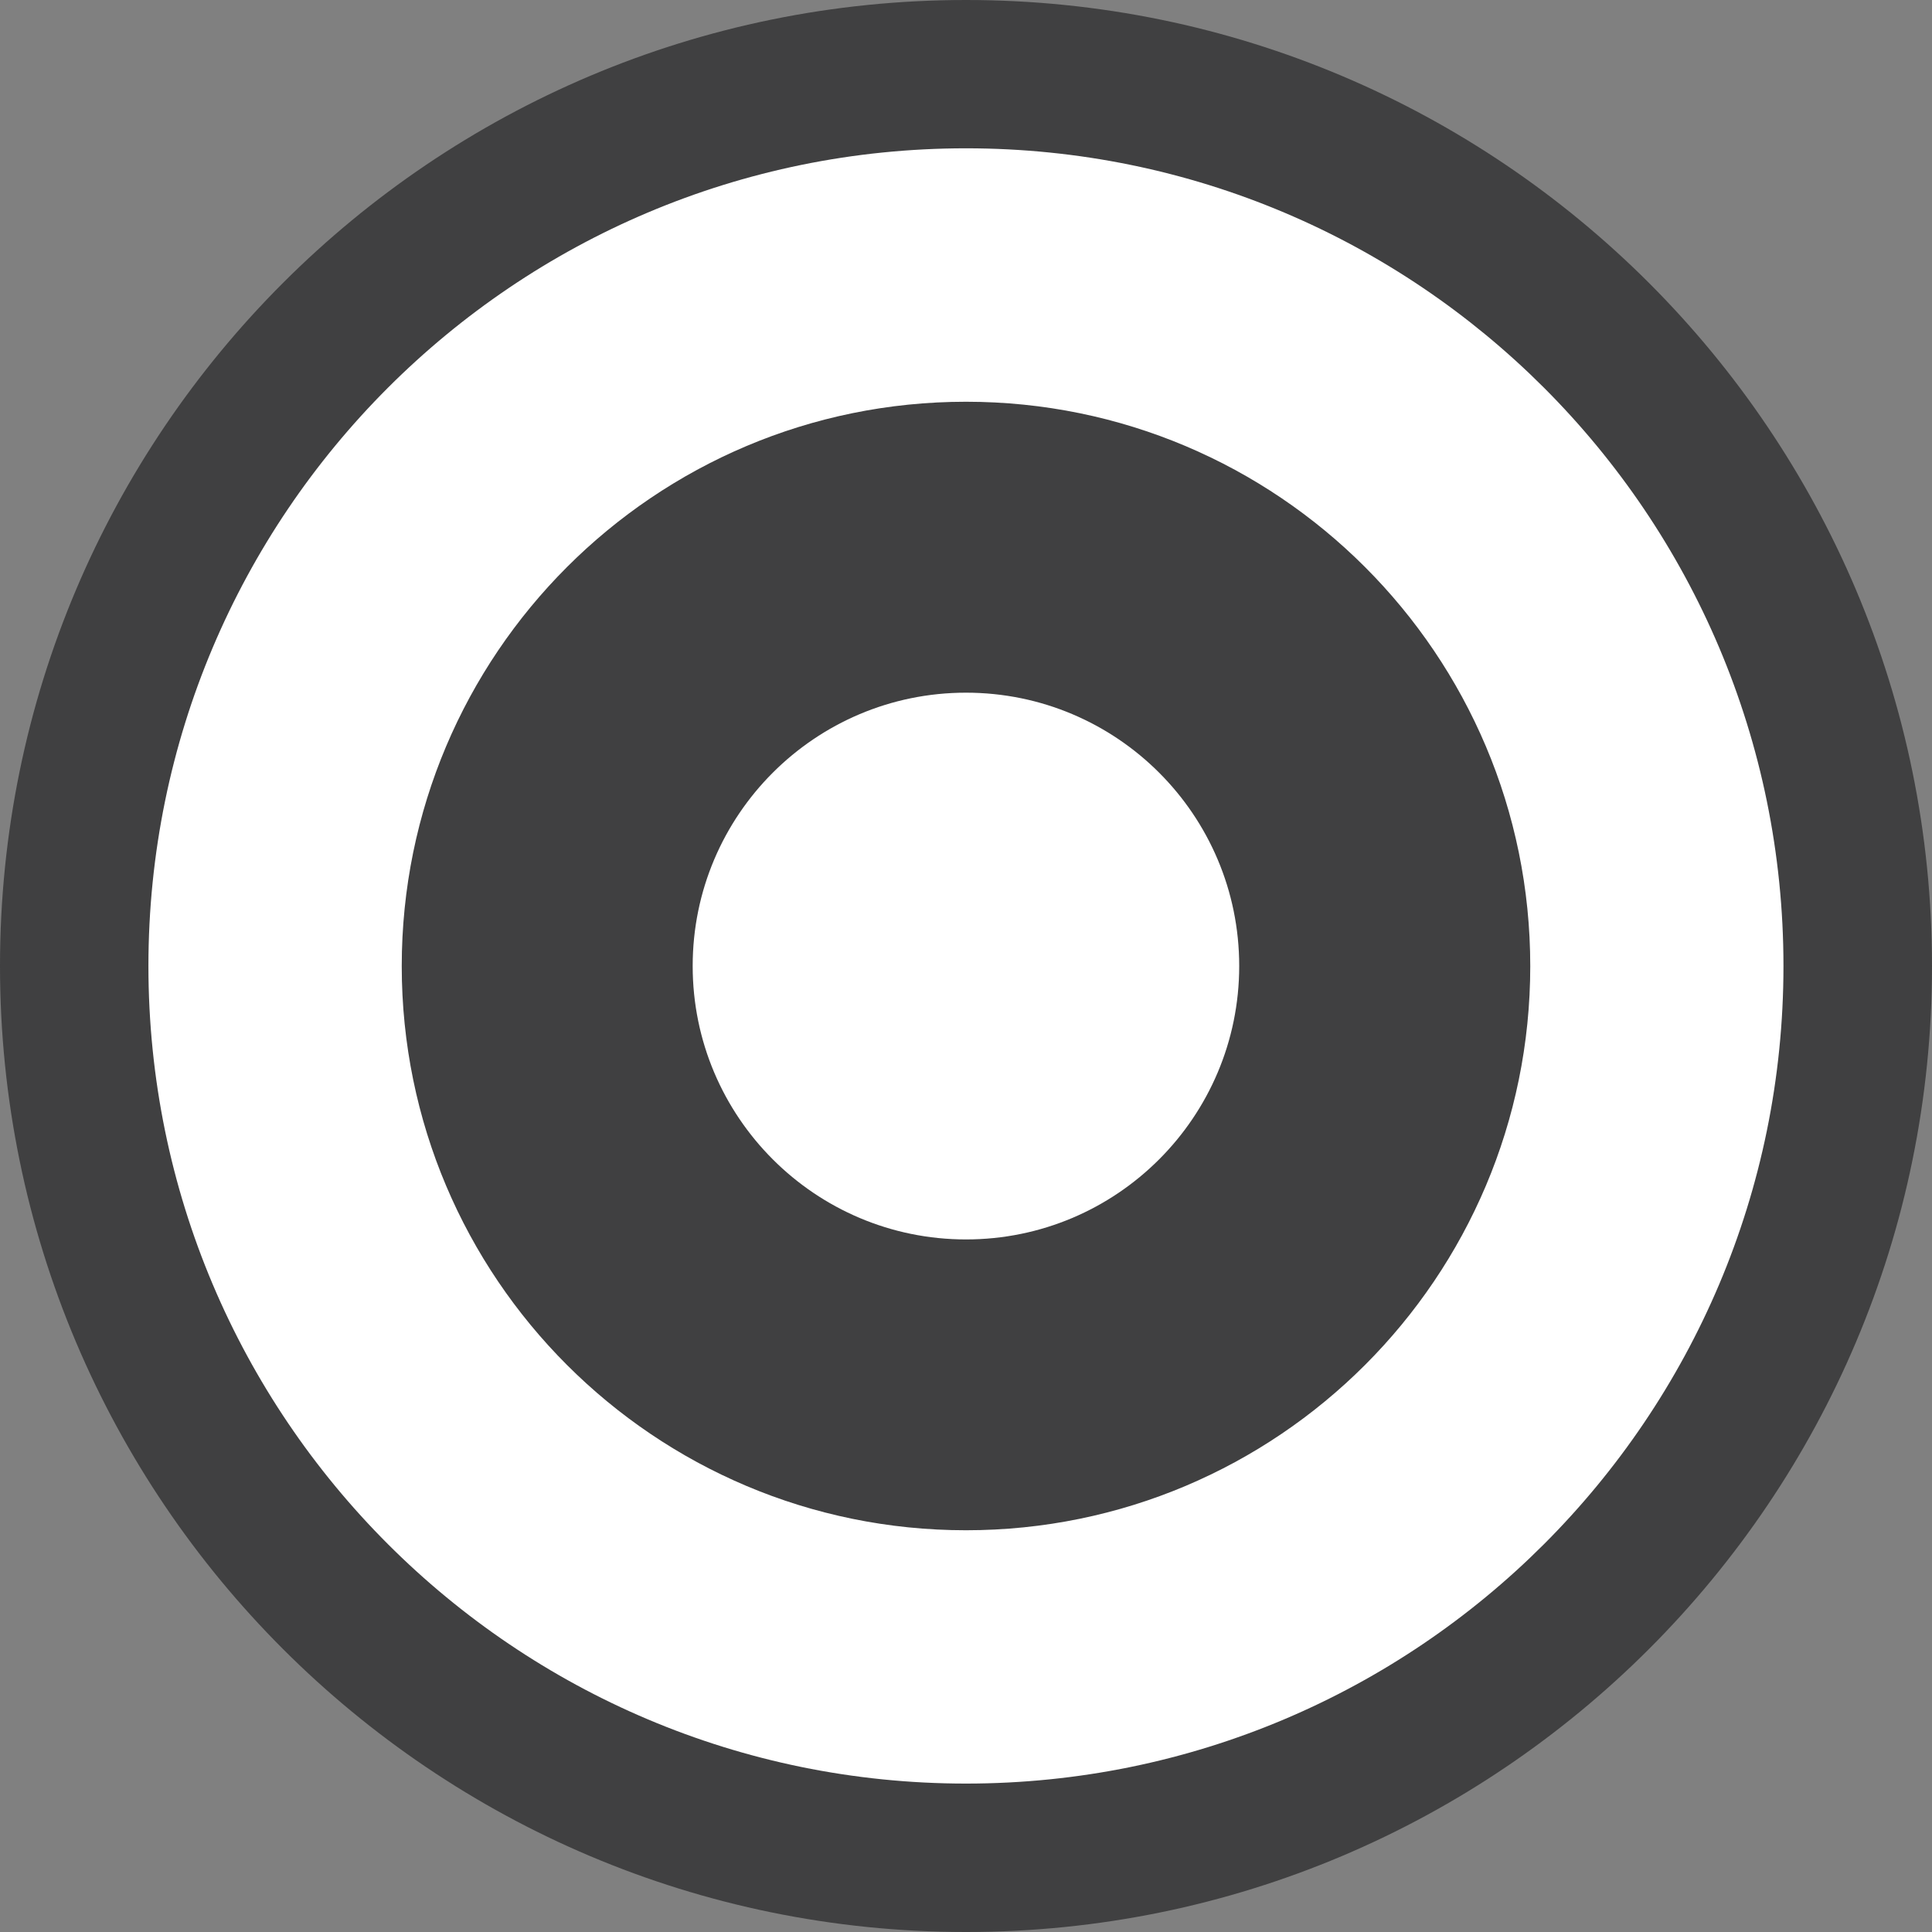
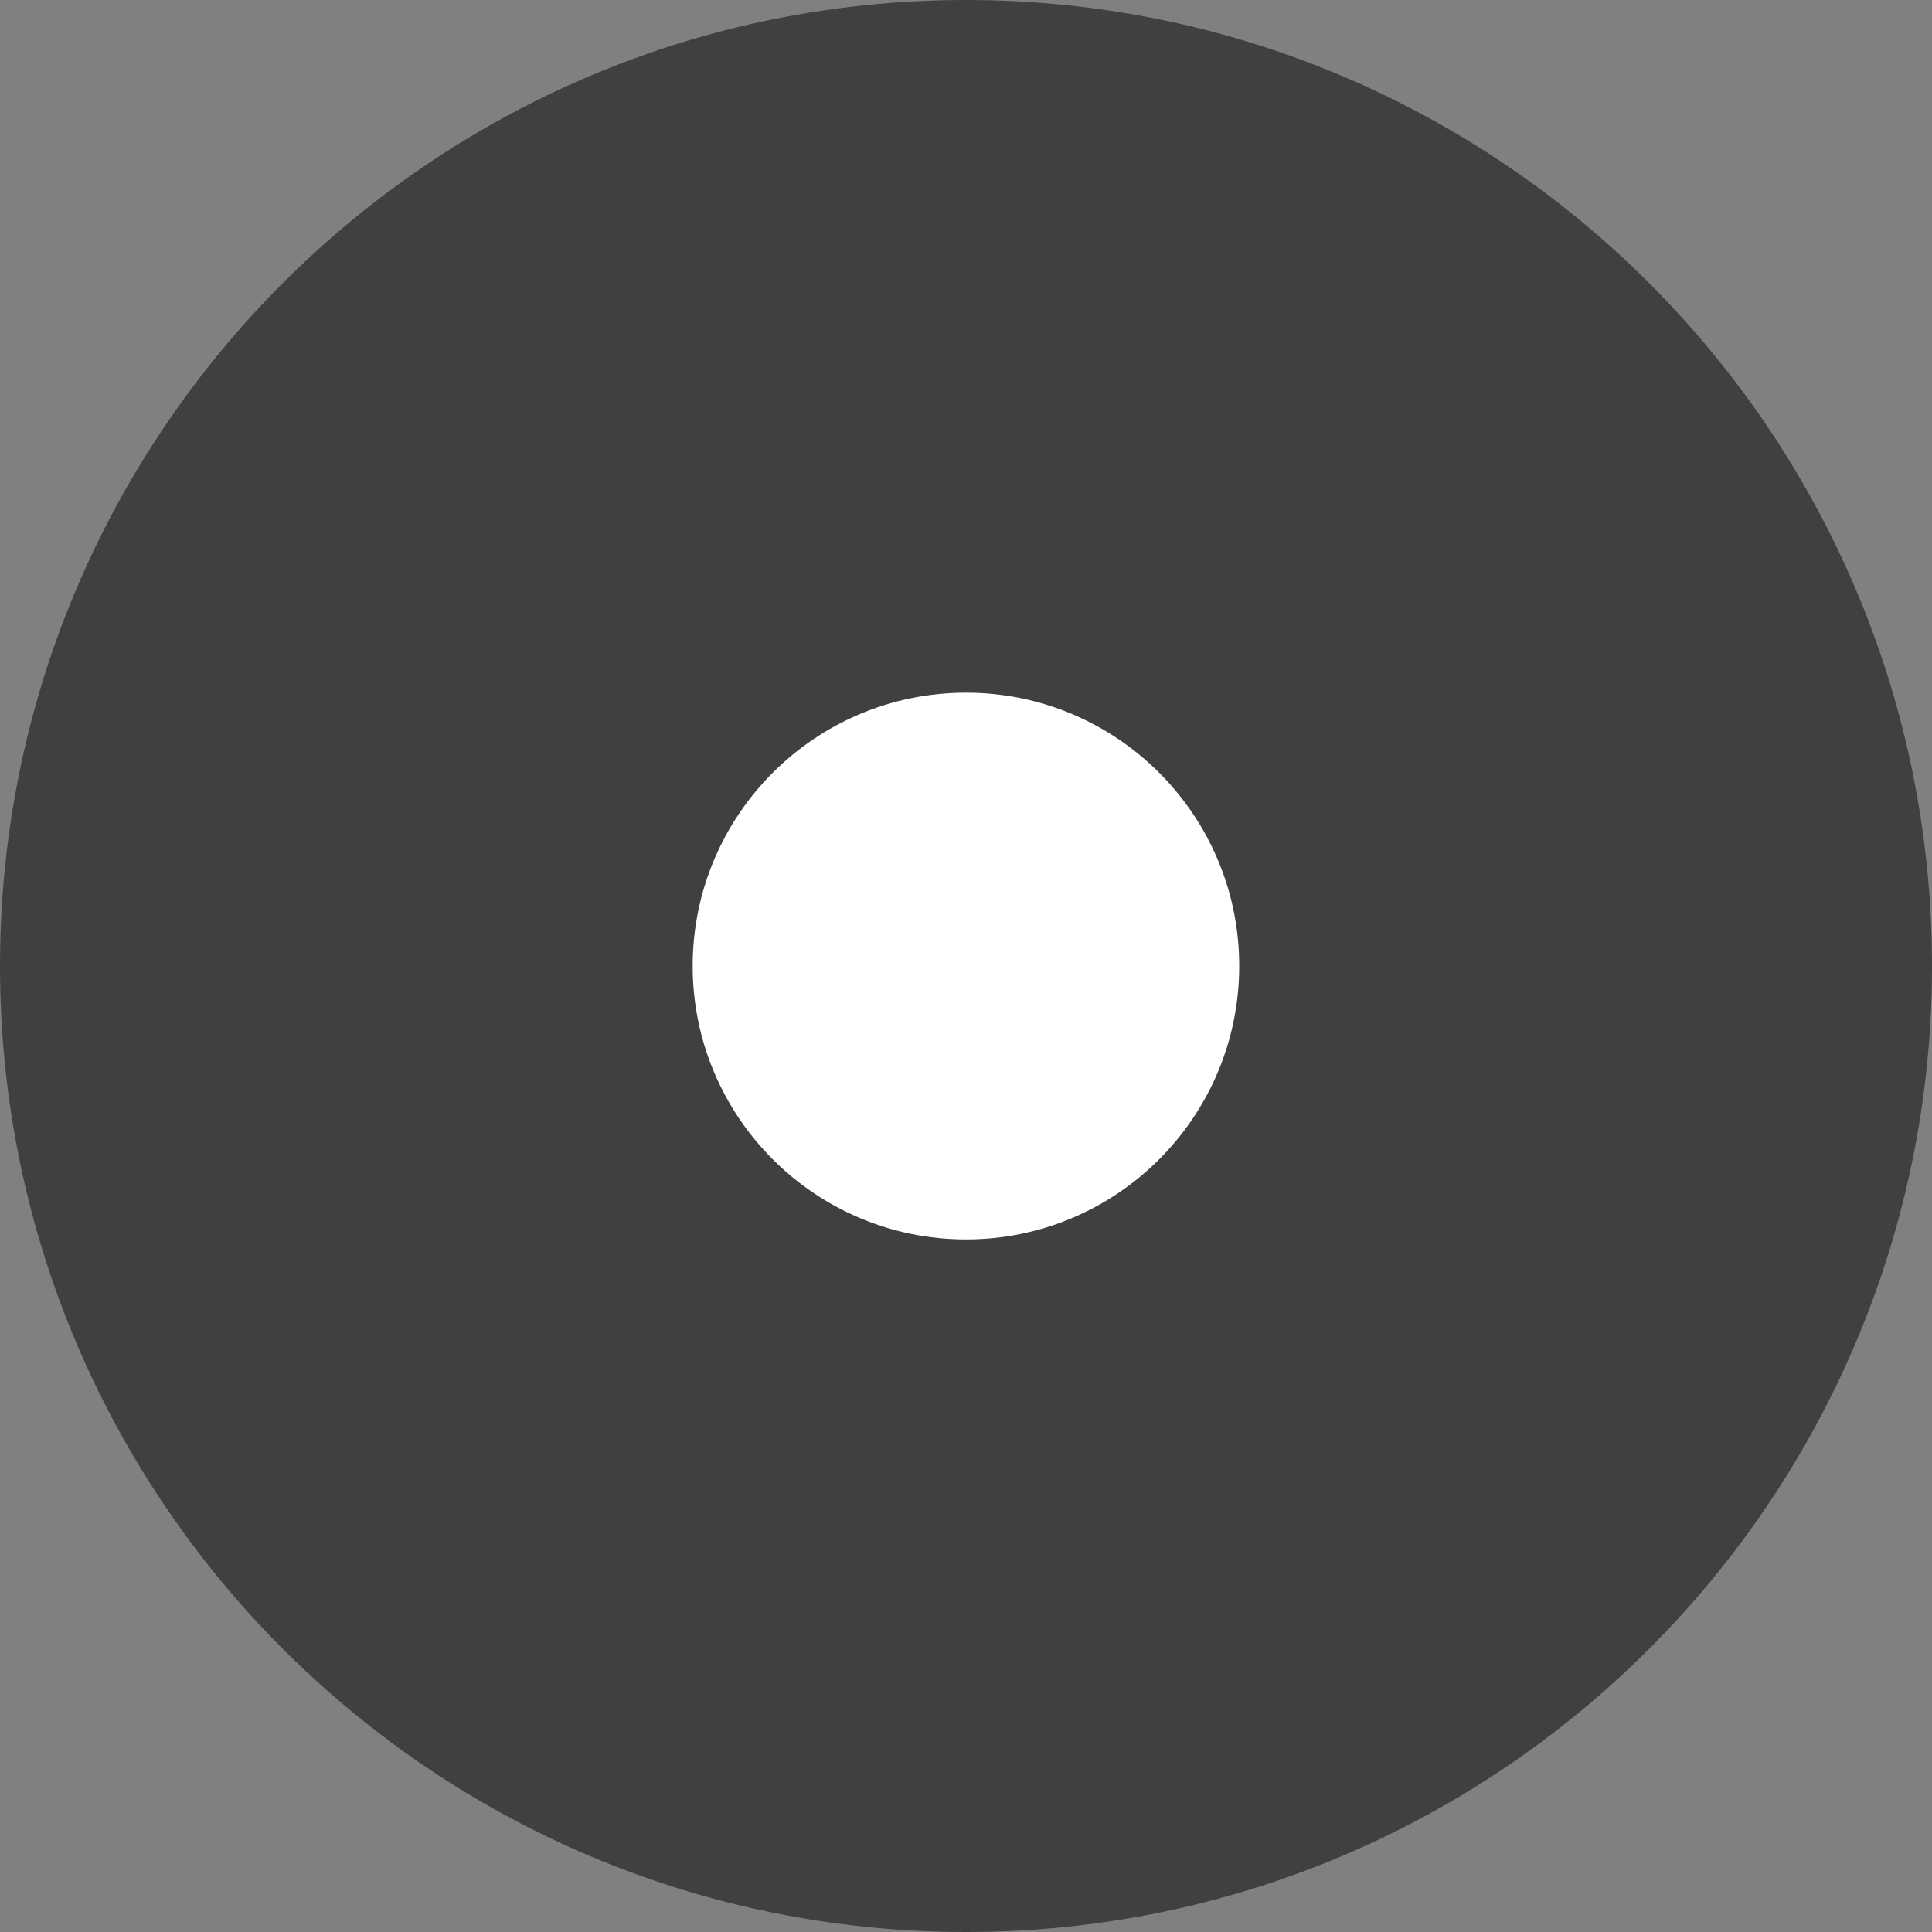
<svg xmlns="http://www.w3.org/2000/svg" version="1.1" id="Layer_1" x="0px" y="0px" width="17px" height="17px" viewBox="0 0 17 17" enable-background="new 0 0 17 17" xml:space="preserve">
  <rect x="0" y="0" width="17" height="17" fill="#808080" stroke="none" />
  <path fill="#404041" d="M17,8.5c0,4.693-3.807,8.5-8.5,8.5C3.806,17,0,13.193,0,8.5C0,3.806,3.806,0,8.5,0C13.193,0,17,3.806,17,8.5  " />
-   <path fill="#FFFFFF" d="M8.5,1.305c-3.973,0-7.194,3.221-7.194,7.195c0,3.973,3.221,7.194,7.194,7.194  c3.973,0,7.193-3.221,7.193-7.194C15.693,4.526,12.473,1.305,8.5,1.305 M8.5,13.465c-2.742,0-4.965-2.223-4.965-4.964  c0-2.743,2.223-4.966,4.965-4.966c2.742,0,4.965,2.223,4.965,4.966C13.465,11.242,11.242,13.465,8.5,13.465" />
  <path fill="#FFFFFF" d="M8.5,6.095c-1.328,0-2.405,1.077-2.405,2.405s1.077,2.406,2.405,2.406s2.404-1.078,2.404-2.406  S9.828,6.095,8.5,6.095" />
  <g>
</g>
  <g>
</g>
  <g>
</g>
  <g>
</g>
  <g>
</g>
  <g>
</g>
  <g>
</g>
  <g>
</g>
  <g>
</g>
  <g>
</g>
  <g>
</g>
  <g>
</g>
  <g>
</g>
  <g>
</g>
  <g>
</g>
</svg>